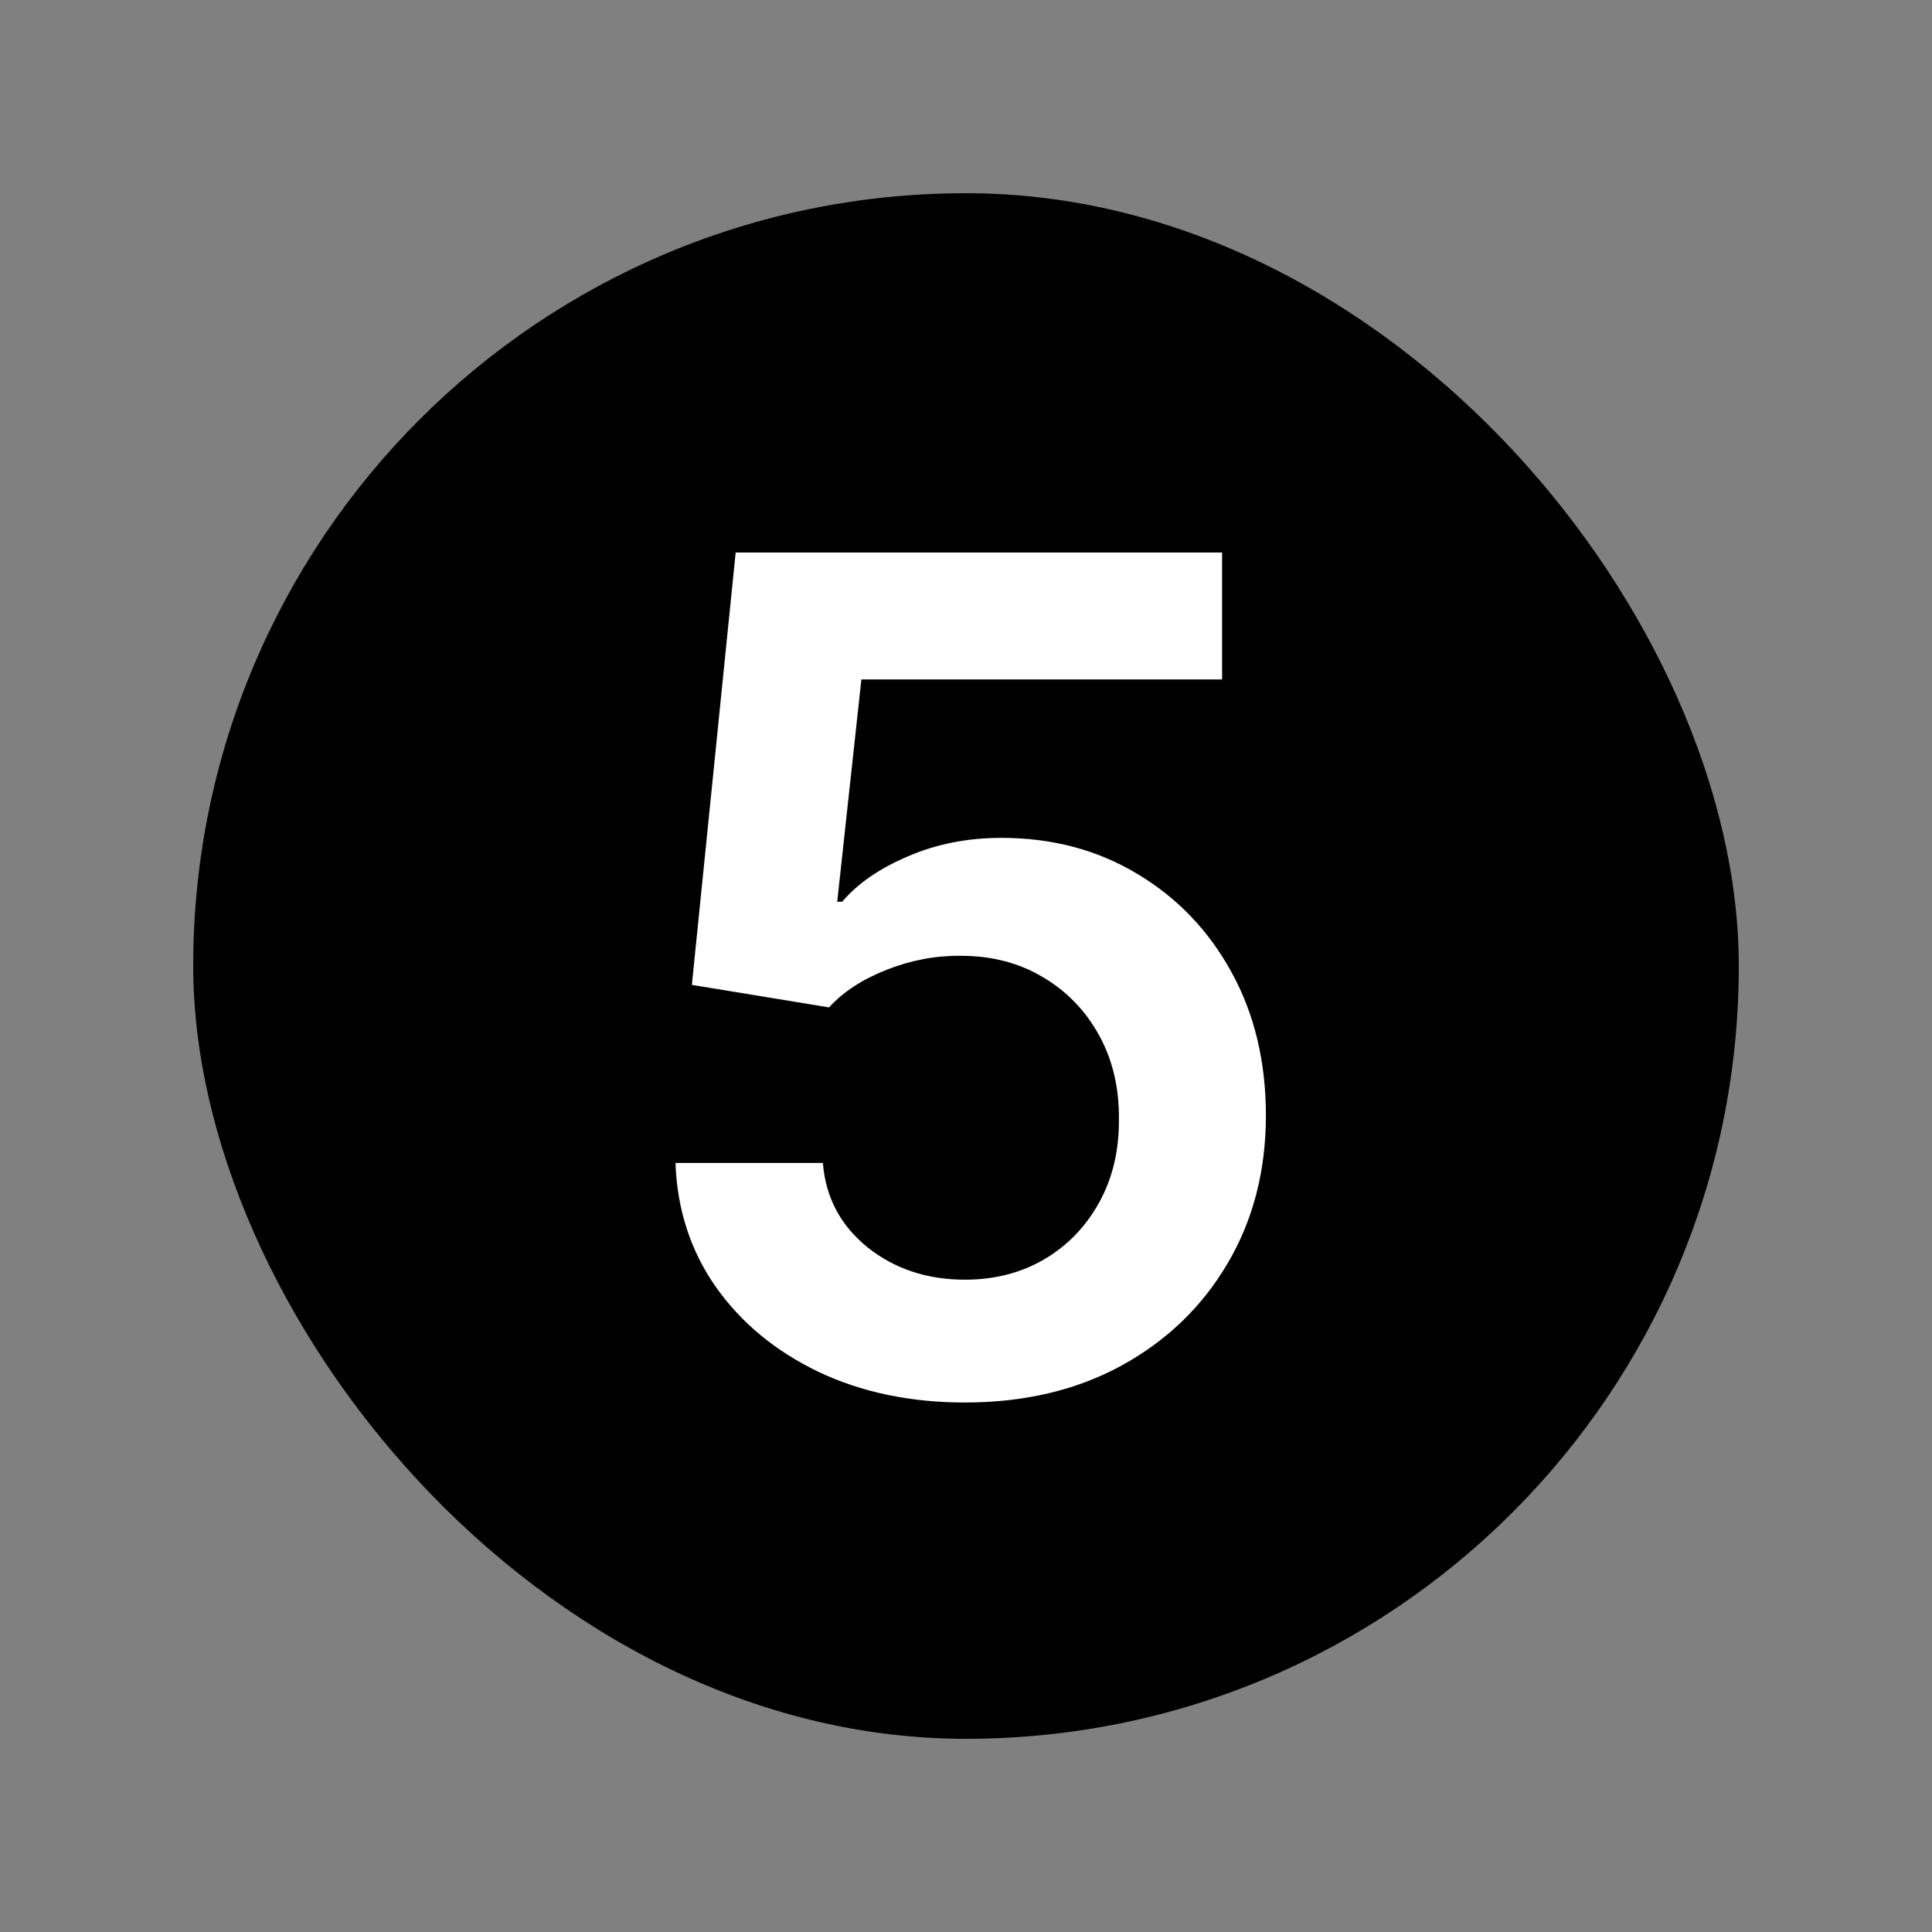
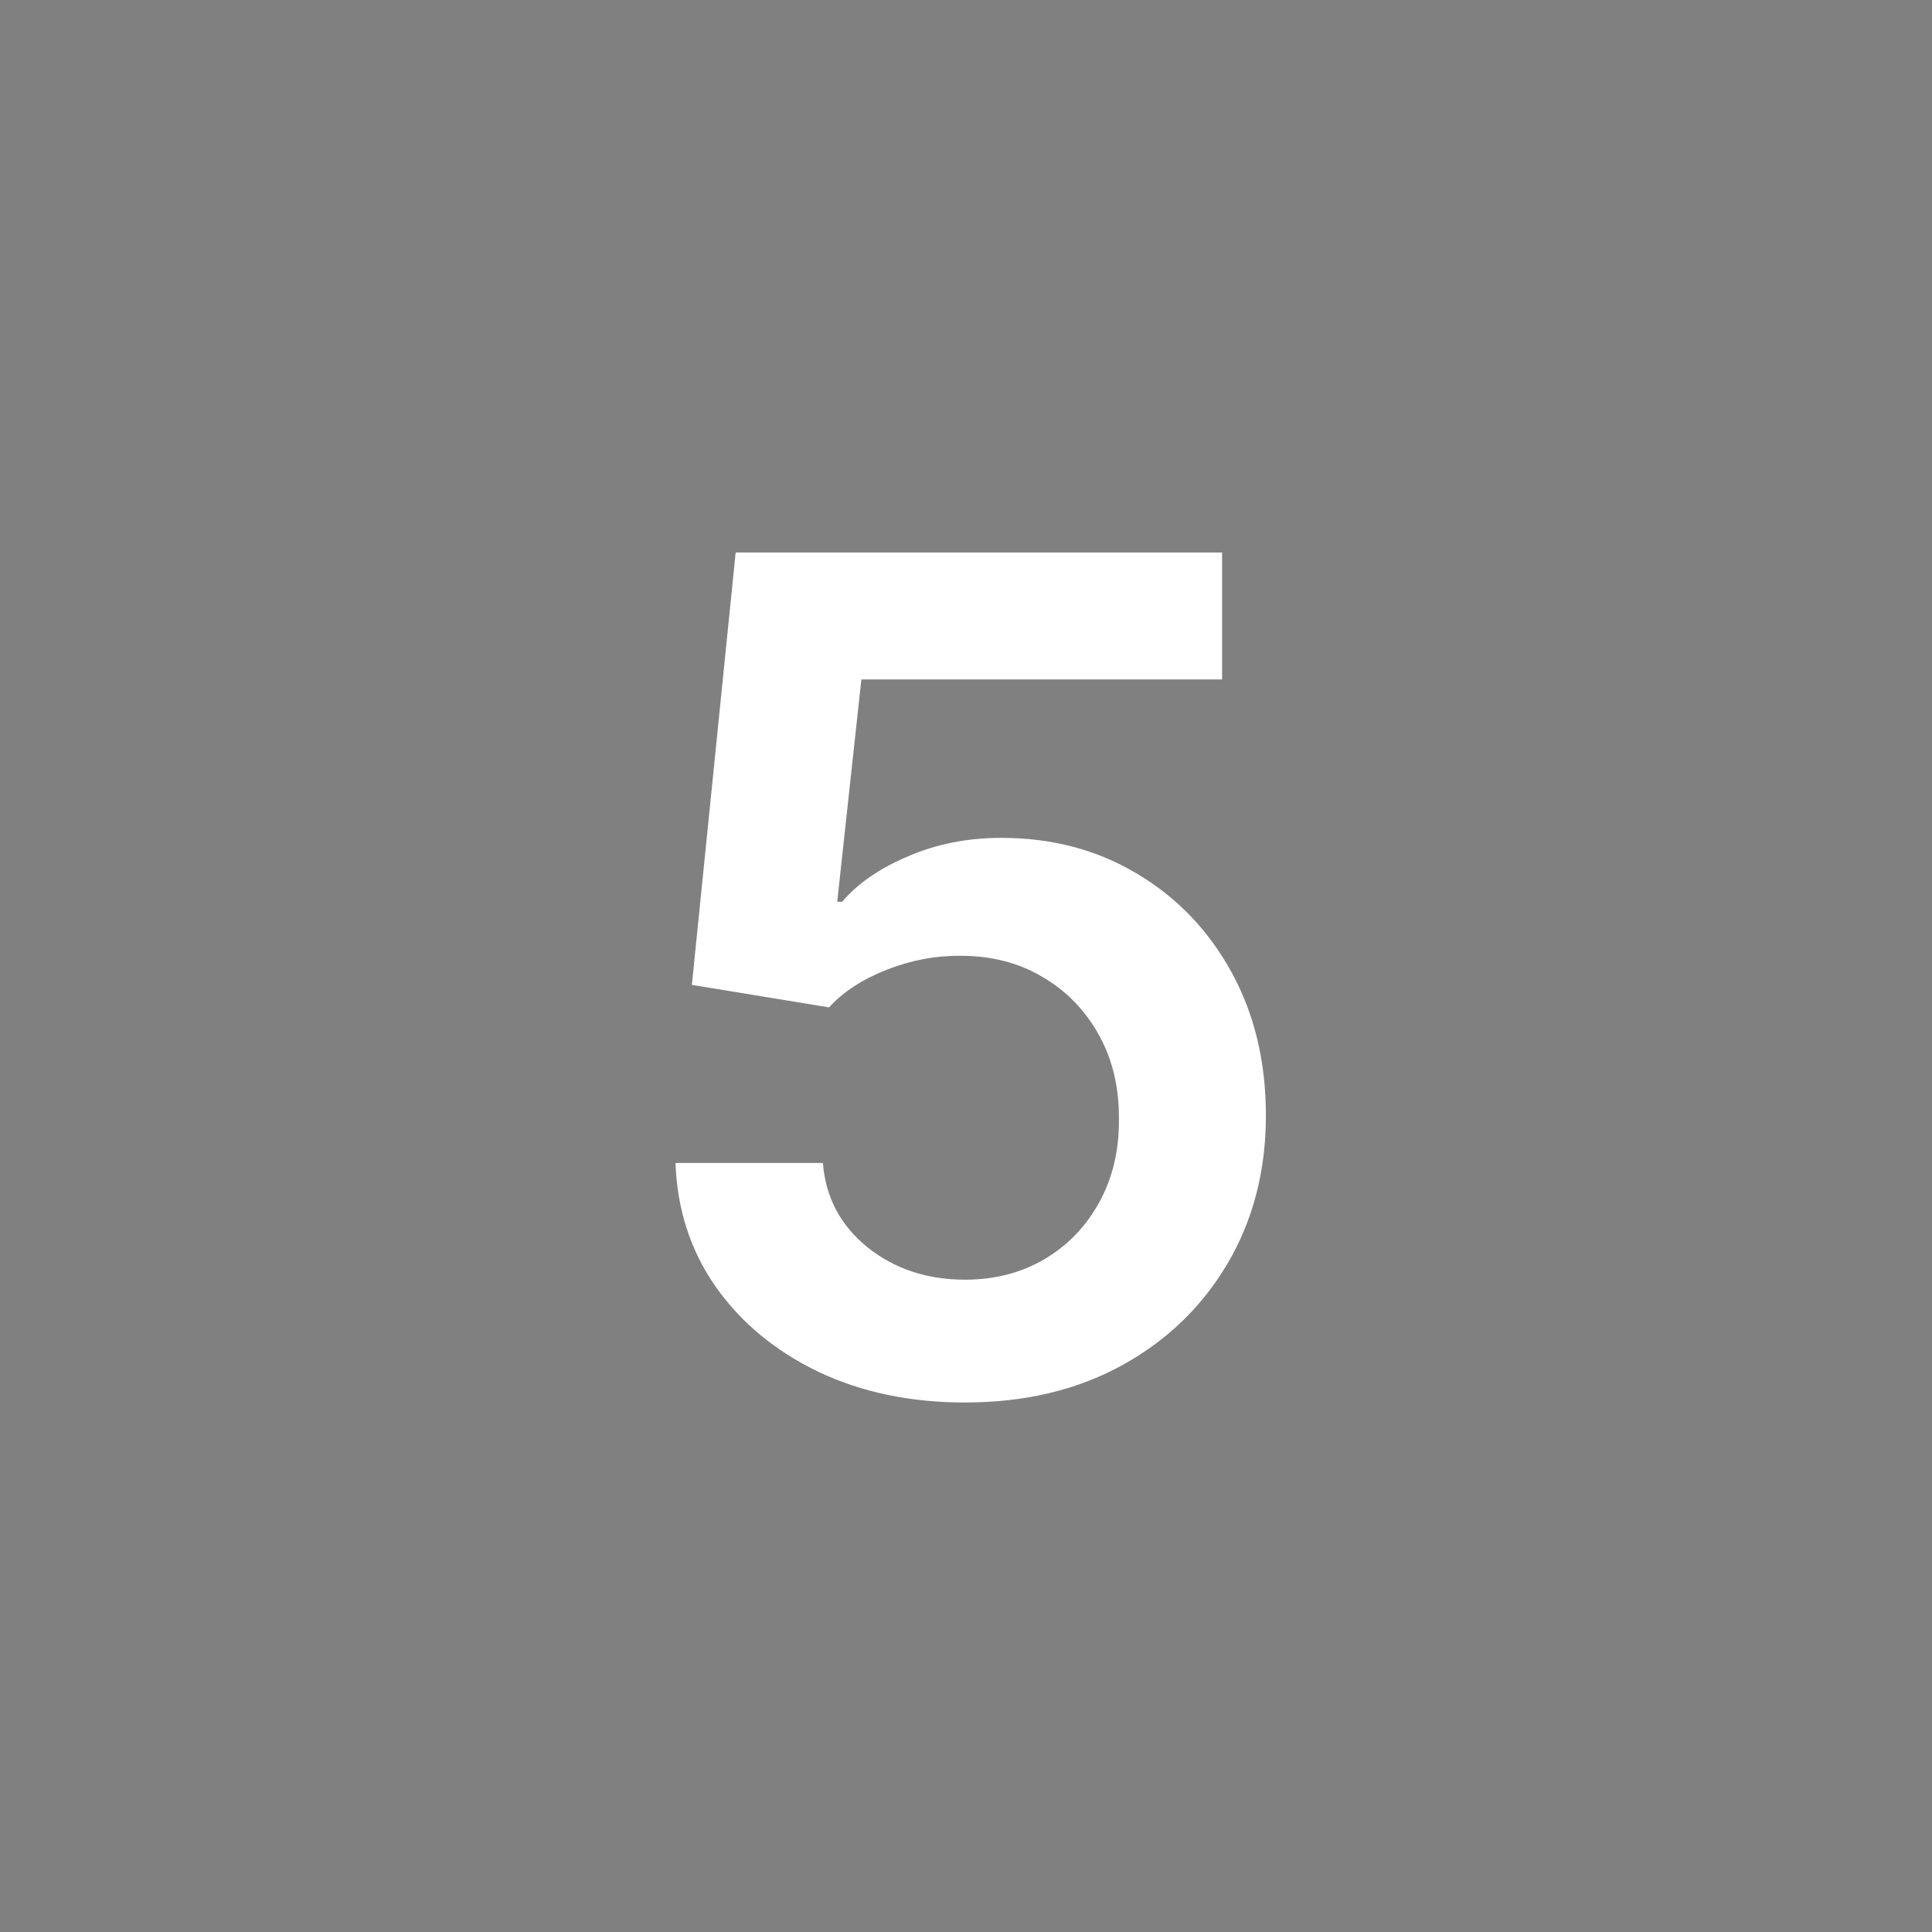
<svg xmlns="http://www.w3.org/2000/svg" width="100" height="100" viewBox="0 0 100 100" fill="none">
  <rect x="0" y="0" width="100" height="100" fill="#808080" stroke="none" />
-   <rect x="10" y="10" width="80" height="80" rx="40" fill="#DB5726" style="fill:#DB5726;fill:color(display-p3 0.859 0.341 0.149);fill-opacity:1;" />
  <path d="M49.946 72.593C47.121 72.593 44.592 72.064 42.359 71.004C40.127 69.93 38.354 68.461 37.04 66.596C35.74 64.731 35.048 62.597 34.963 60.196H42.593C42.734 61.976 43.504 63.431 44.903 64.561C46.301 65.677 47.983 66.236 49.946 66.236C51.486 66.236 52.857 65.882 54.058 65.176C55.259 64.469 56.205 63.488 56.898 62.23C57.59 60.973 57.929 59.539 57.915 57.928C57.929 56.289 57.583 54.834 56.876 53.562C56.17 52.291 55.202 51.295 53.973 50.574C52.744 49.839 51.331 49.472 49.734 49.472C48.435 49.458 47.156 49.698 45.898 50.193C44.641 50.687 43.645 51.337 42.91 52.142L35.811 50.977L38.078 28.597H63.255V35.167H44.585L43.334 46.675H43.589C44.394 45.728 45.531 44.944 47.001 44.322C48.47 43.686 50.081 43.368 51.833 43.368C54.46 43.368 56.806 43.99 58.868 45.233C60.931 46.463 62.556 48.158 63.743 50.32C64.93 52.481 65.523 54.954 65.523 57.737C65.523 60.605 64.859 63.163 63.531 65.409C62.217 67.641 60.387 69.4 58.042 70.686C55.711 71.958 53.012 72.593 49.946 72.593Z" fill="white" style="fill:white;fill-opacity:1;" />
</svg>